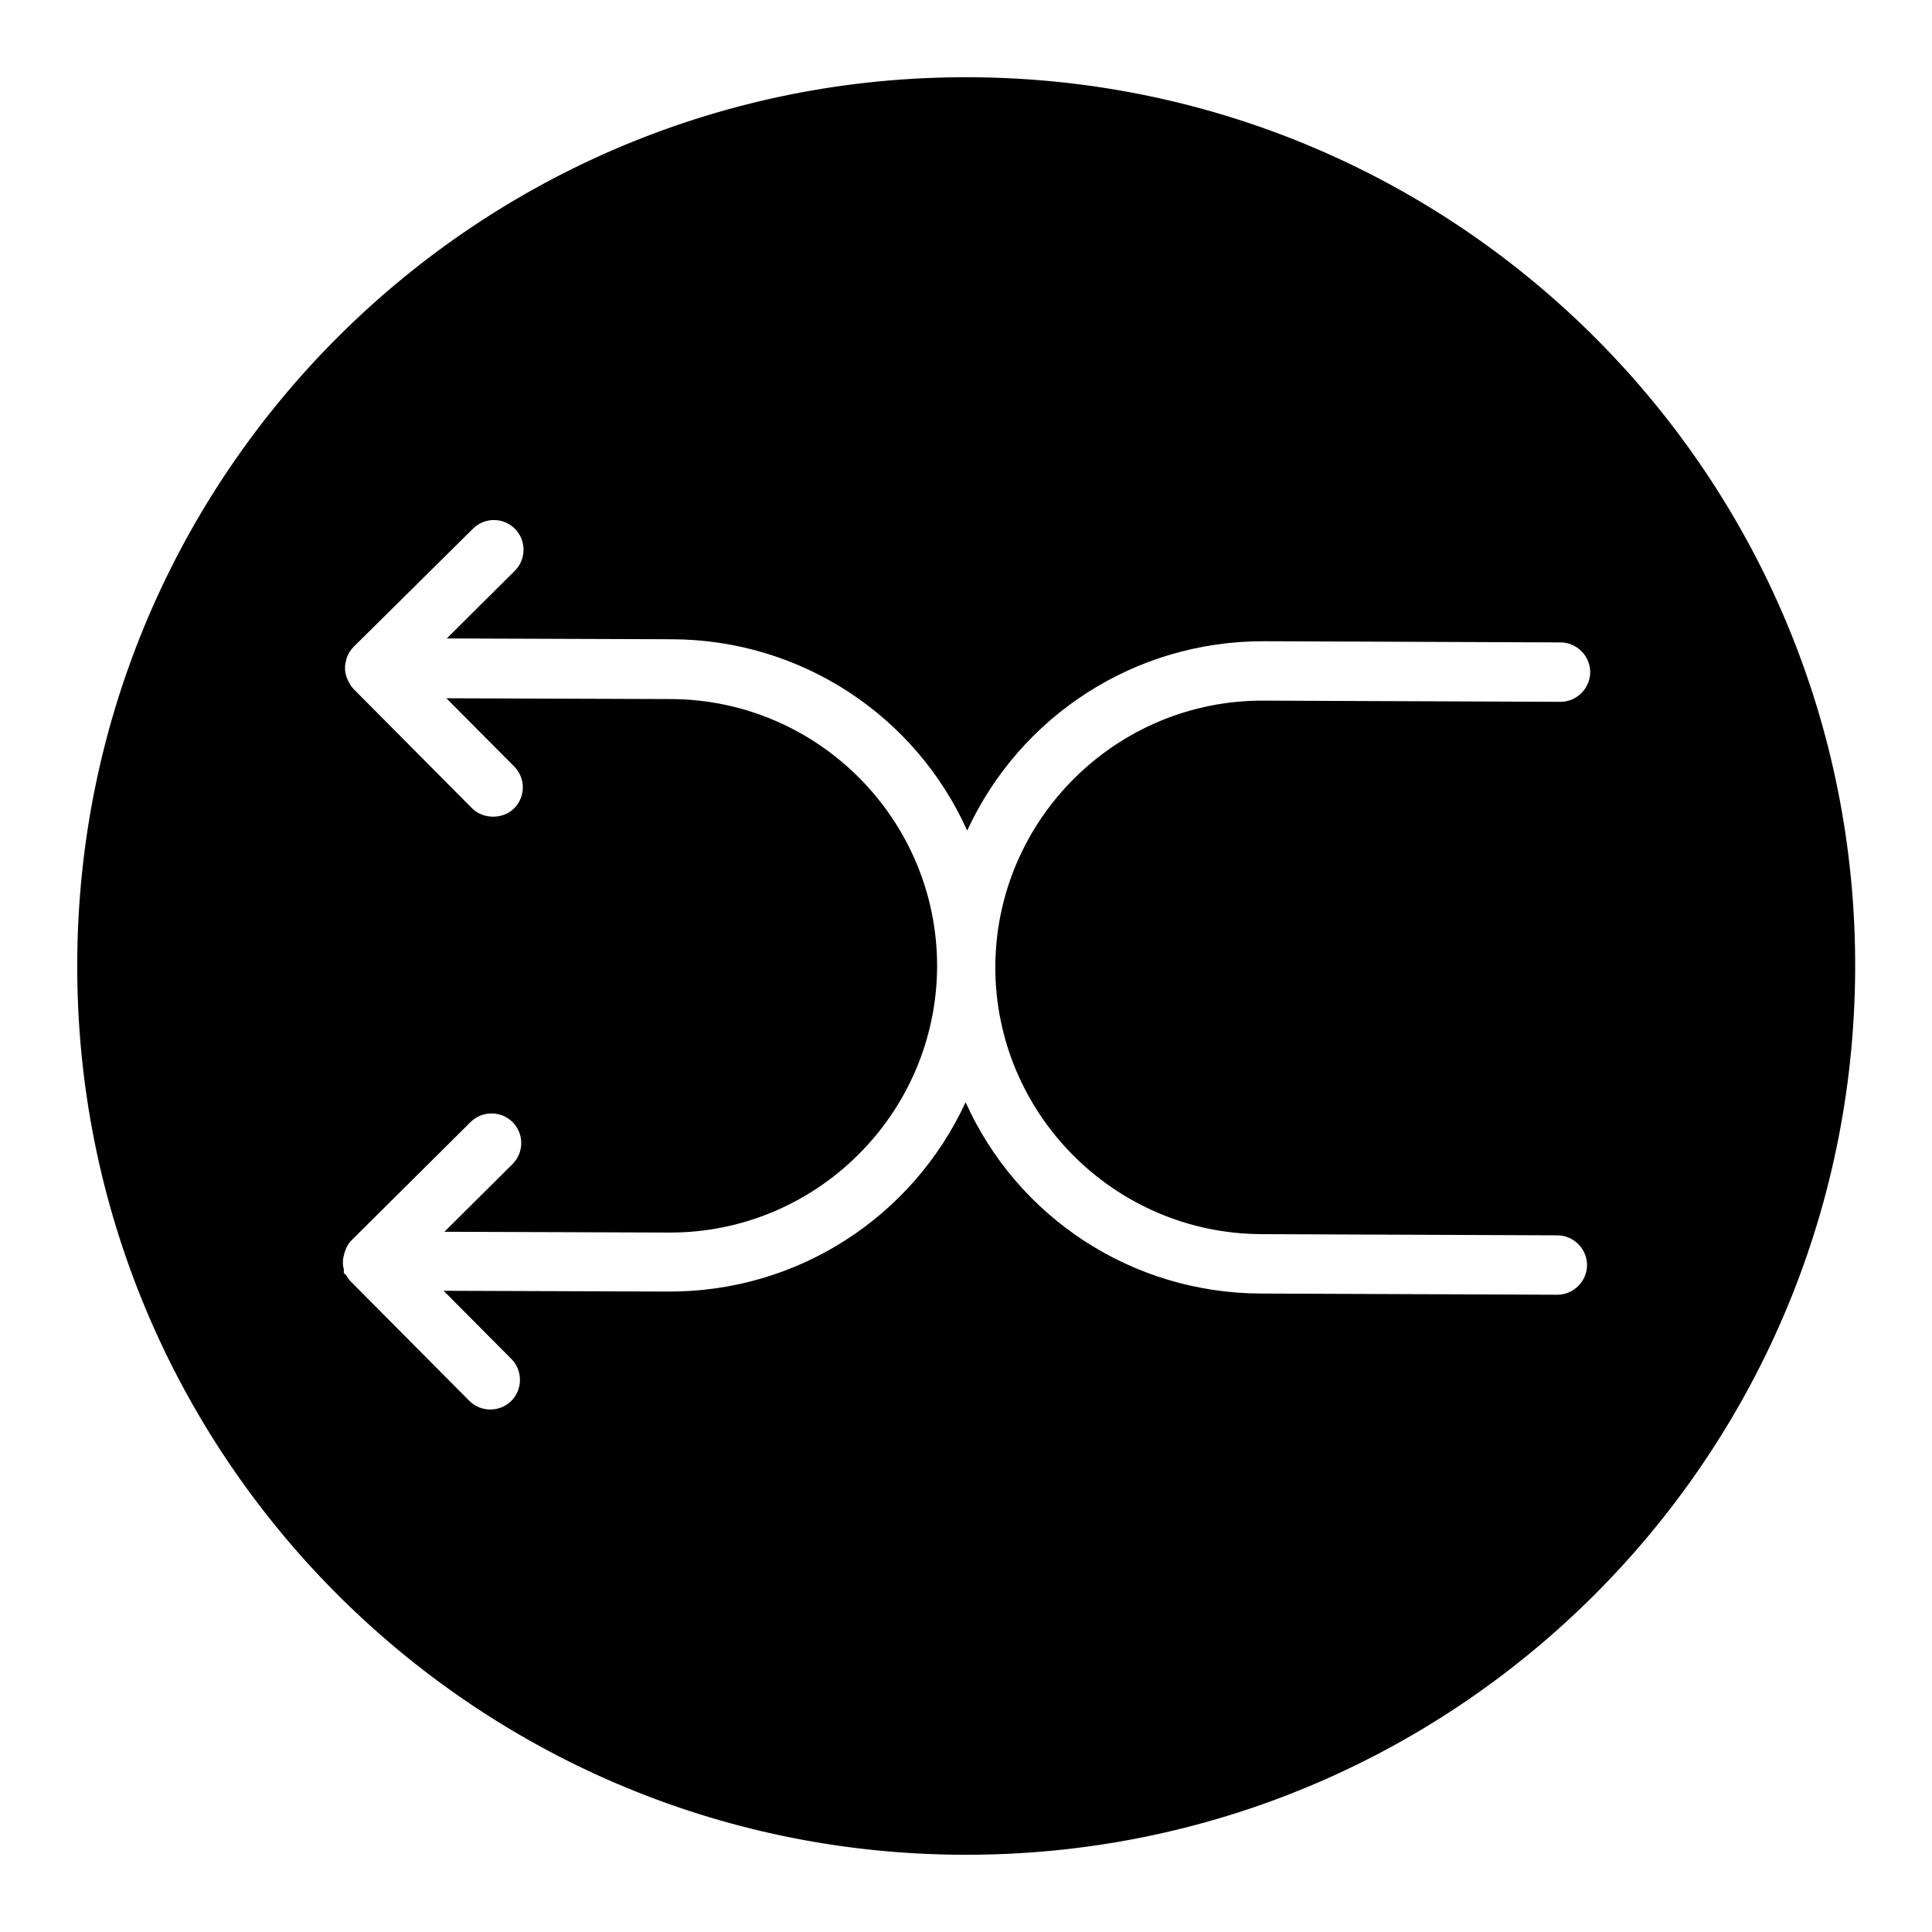
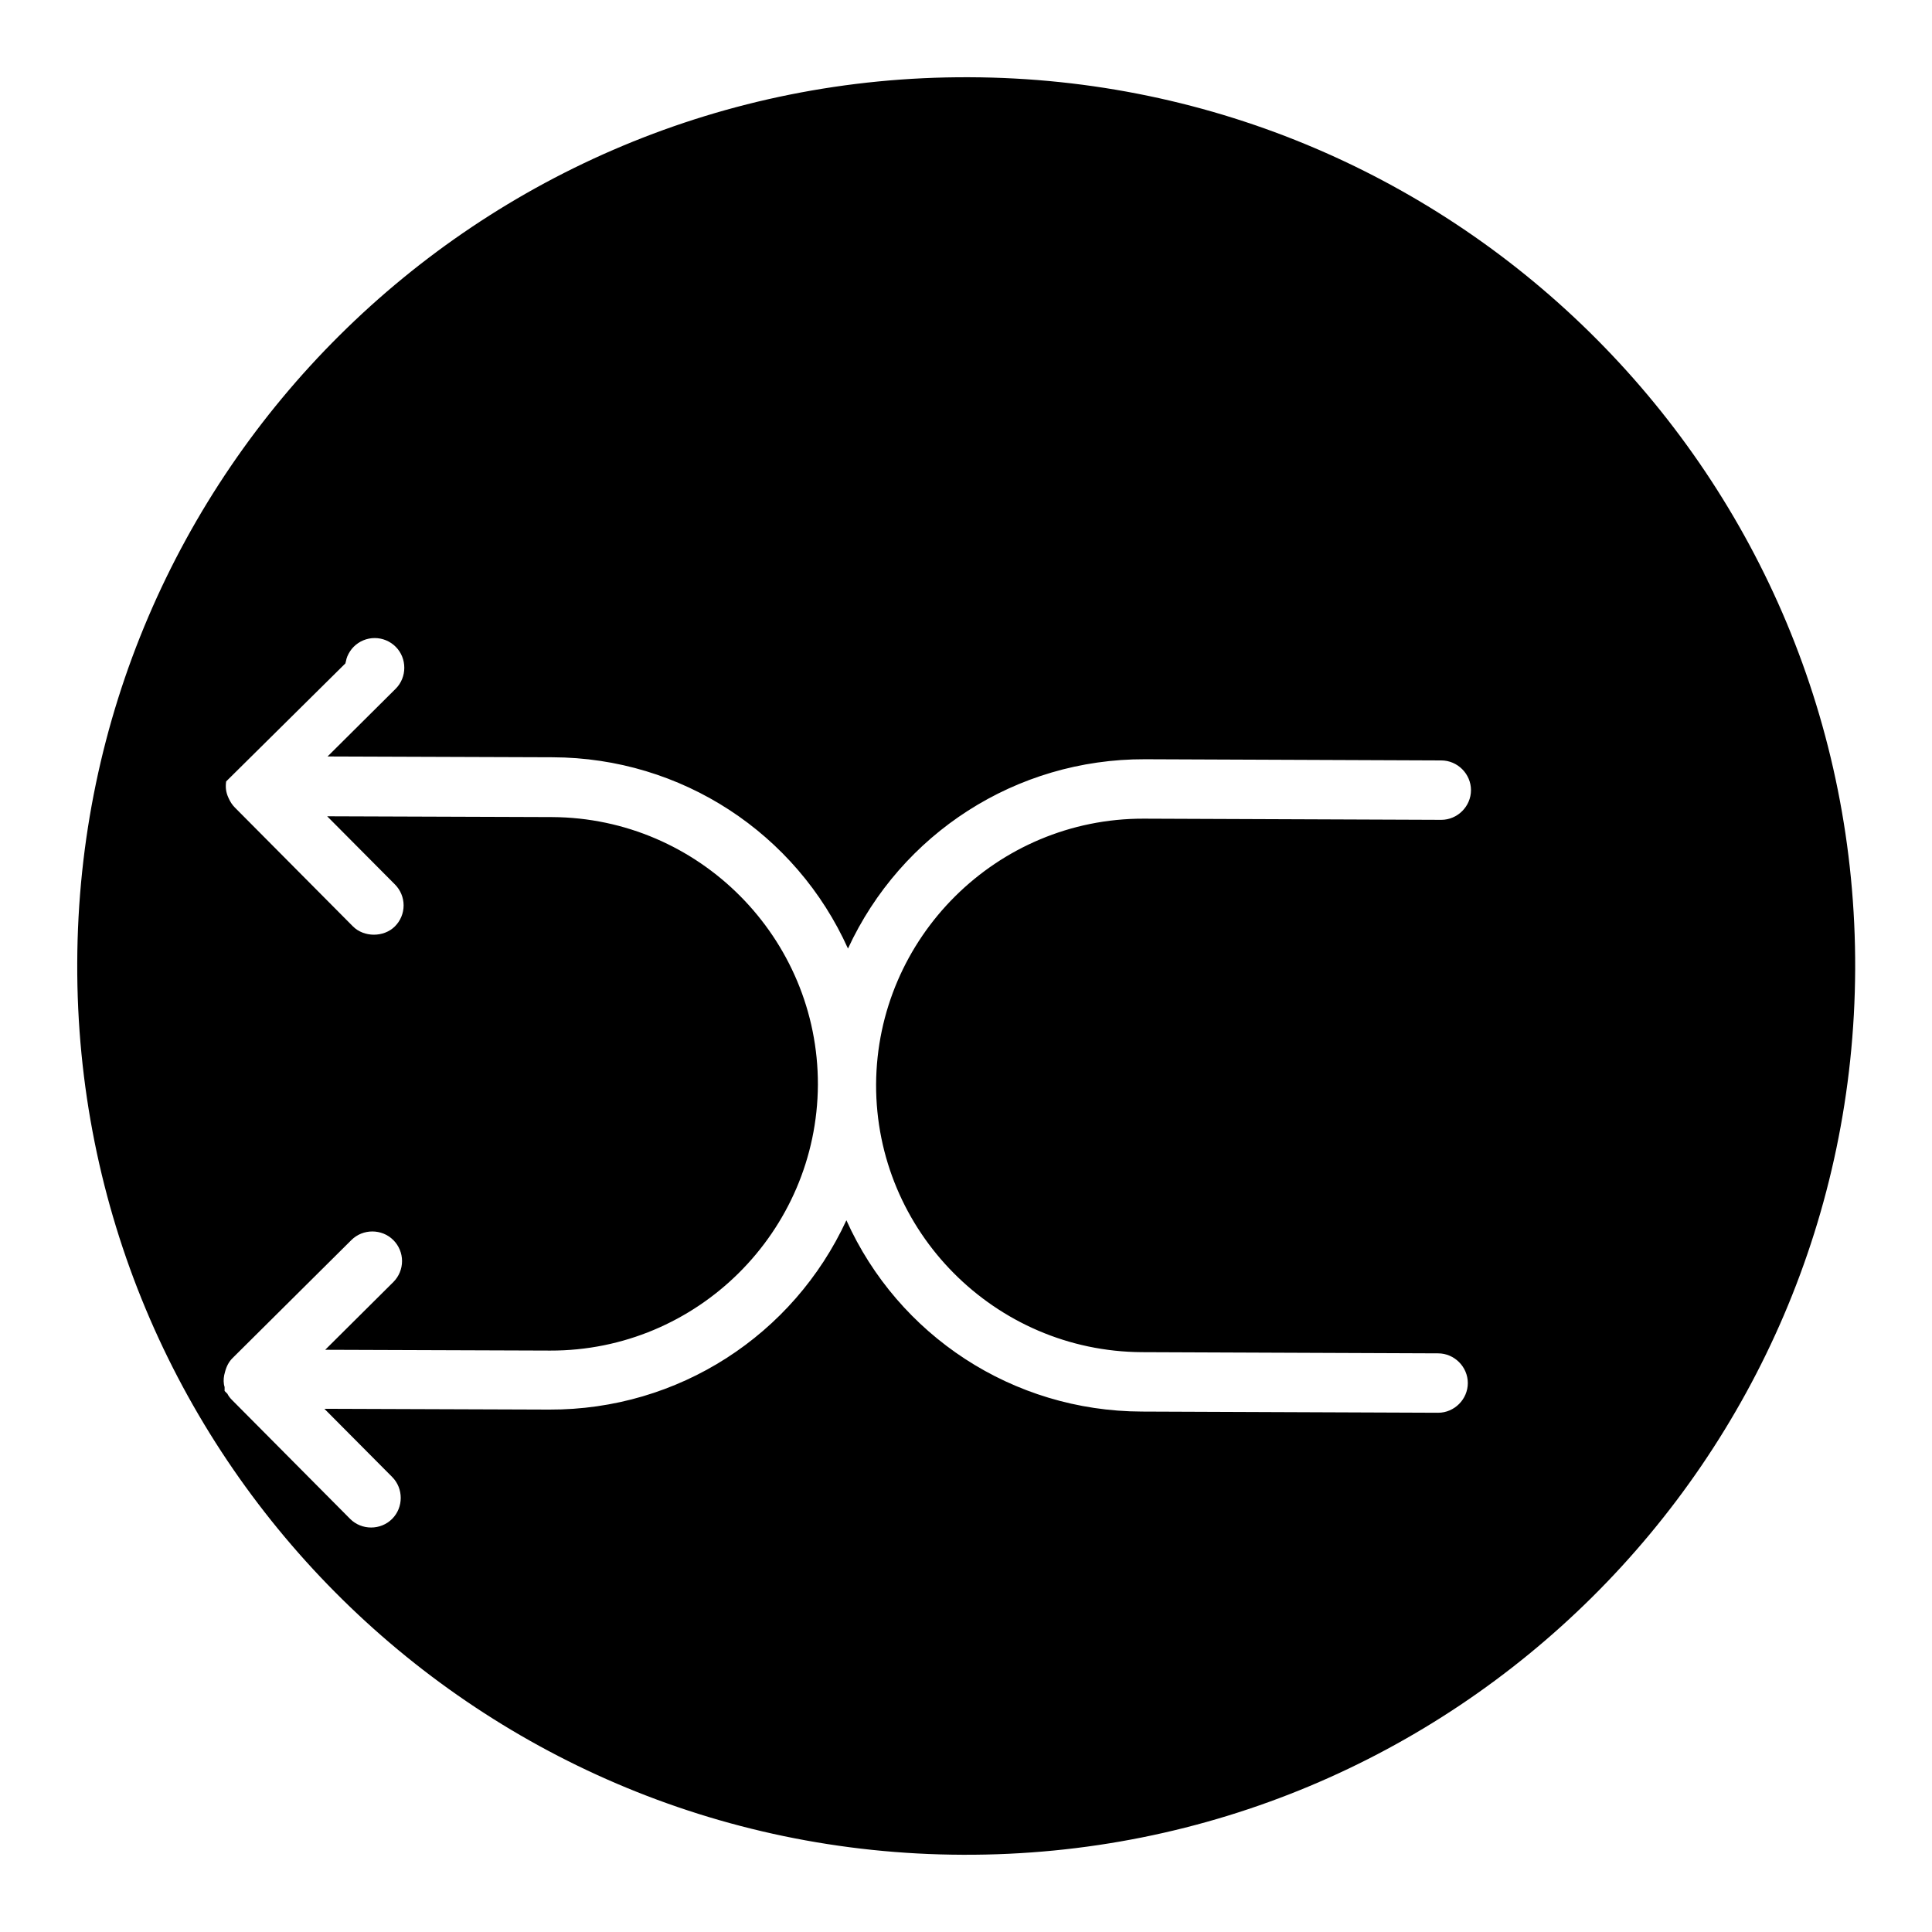
<svg xmlns="http://www.w3.org/2000/svg" fill="#000000" width="800px" height="800px" version="1.1" viewBox="144 144 512 512">
-   <path d="m399.16 635.53c130.15 0.523 235.95-104.54 236.48-234.69 0.523-130.15-104.65-235.95-234.8-236.37-130.05-0.527-235.95 104.54-236.37 234.69-0.527 130.04 104.54 235.95 234.69 236.37zm-163.63-315.72 0.211-0.84c0-0.105 0.105-0.523 0.316-1.051 0.418-0.945 0.945-1.785 1.68-2.519l31.594-31.277c1.469-1.469 3.465-2.309 5.562-2.309s4.094 0.84 5.562 2.309c3.043 3.043 3.043 8.082 0 11.125l-18.055 17.949 59.617 0.211c34.219 0.105 64.551 20.152 78.301 50.695 14.066-30.438 44.504-50.277 78.719-50.172l78.512 0.316c4.305 0 7.871 3.57 7.871 7.871 0 4.305-3.57 7.871-7.871 7.871l-78.828-0.312c-38.941-0.105-70.742 31.488-70.953 70.43-0.105 38.941 31.488 70.742 70.43 70.953l78.512 0.316c4.305 0 7.871 3.57 7.871 7.871 0 4.305-3.57 7.871-7.871 7.871l-78.512-0.316c-34.219-0.105-64.551-20.152-78.301-50.695-14.066 30.438-44.504 50.277-78.719 50.172l-59.617-0.211 17.949 18.055c3.043 3.043 3.043 8.082 0 11.125-3.043 3.043-8.082 3.043-11.125 0l-31.277-31.488c-0.523-0.523-0.945-1.051-1.258-1.68l-0.734-0.734v-1.051c-0.316-0.945-0.316-2.098-0.105-3.148l0.211-0.84c0.418-1.574 1.051-2.731 1.996-3.672l31.488-31.277c3.043-3.043 8.082-3.043 11.125 0 1.469 1.469 2.309 3.465 2.309 5.562 0 2.098-0.84 4.094-2.309 5.562l-18.055 17.949 59.617 0.211c38.941 0.105 70.742-31.488 70.953-70.43 0.105-38.941-31.488-70.742-70.43-70.953l-59.617-0.211 17.949 18.055c1.469 1.469 2.309 3.465 2.309 5.562 0 2.098-0.84 4.094-2.309 5.562-2.938 2.938-8.188 2.938-11.125 0l-31.277-31.488c-0.734-0.734-1.258-1.574-1.68-2.519-0.742-1.574-0.848-2.941-0.637-4.41z" />
+   <path d="m399.16 635.53c130.15 0.523 235.95-104.54 236.48-234.69 0.523-130.15-104.65-235.95-234.8-236.37-130.05-0.527-235.95 104.54-236.37 234.69-0.527 130.04 104.54 235.95 234.69 236.37zm-163.63-315.72 0.211-0.84c0-0.105 0.105-0.523 0.316-1.051 0.418-0.945 0.945-1.785 1.68-2.519c1.469-1.469 3.465-2.309 5.562-2.309s4.094 0.84 5.562 2.309c3.043 3.043 3.043 8.082 0 11.125l-18.055 17.949 59.617 0.211c34.219 0.105 64.551 20.152 78.301 50.695 14.066-30.438 44.504-50.277 78.719-50.172l78.512 0.316c4.305 0 7.871 3.57 7.871 7.871 0 4.305-3.57 7.871-7.871 7.871l-78.828-0.312c-38.941-0.105-70.742 31.488-70.953 70.43-0.105 38.941 31.488 70.742 70.43 70.953l78.512 0.316c4.305 0 7.871 3.57 7.871 7.871 0 4.305-3.57 7.871-7.871 7.871l-78.512-0.316c-34.219-0.105-64.551-20.152-78.301-50.695-14.066 30.438-44.504 50.277-78.719 50.172l-59.617-0.211 17.949 18.055c3.043 3.043 3.043 8.082 0 11.125-3.043 3.043-8.082 3.043-11.125 0l-31.277-31.488c-0.523-0.523-0.945-1.051-1.258-1.68l-0.734-0.734v-1.051c-0.316-0.945-0.316-2.098-0.105-3.148l0.211-0.84c0.418-1.574 1.051-2.731 1.996-3.672l31.488-31.277c3.043-3.043 8.082-3.043 11.125 0 1.469 1.469 2.309 3.465 2.309 5.562 0 2.098-0.84 4.094-2.309 5.562l-18.055 17.949 59.617 0.211c38.941 0.105 70.742-31.488 70.953-70.43 0.105-38.941-31.488-70.742-70.43-70.953l-59.617-0.211 17.949 18.055c1.469 1.469 2.309 3.465 2.309 5.562 0 2.098-0.84 4.094-2.309 5.562-2.938 2.938-8.188 2.938-11.125 0l-31.277-31.488c-0.734-0.734-1.258-1.574-1.68-2.519-0.742-1.574-0.848-2.941-0.637-4.41z" />
</svg>